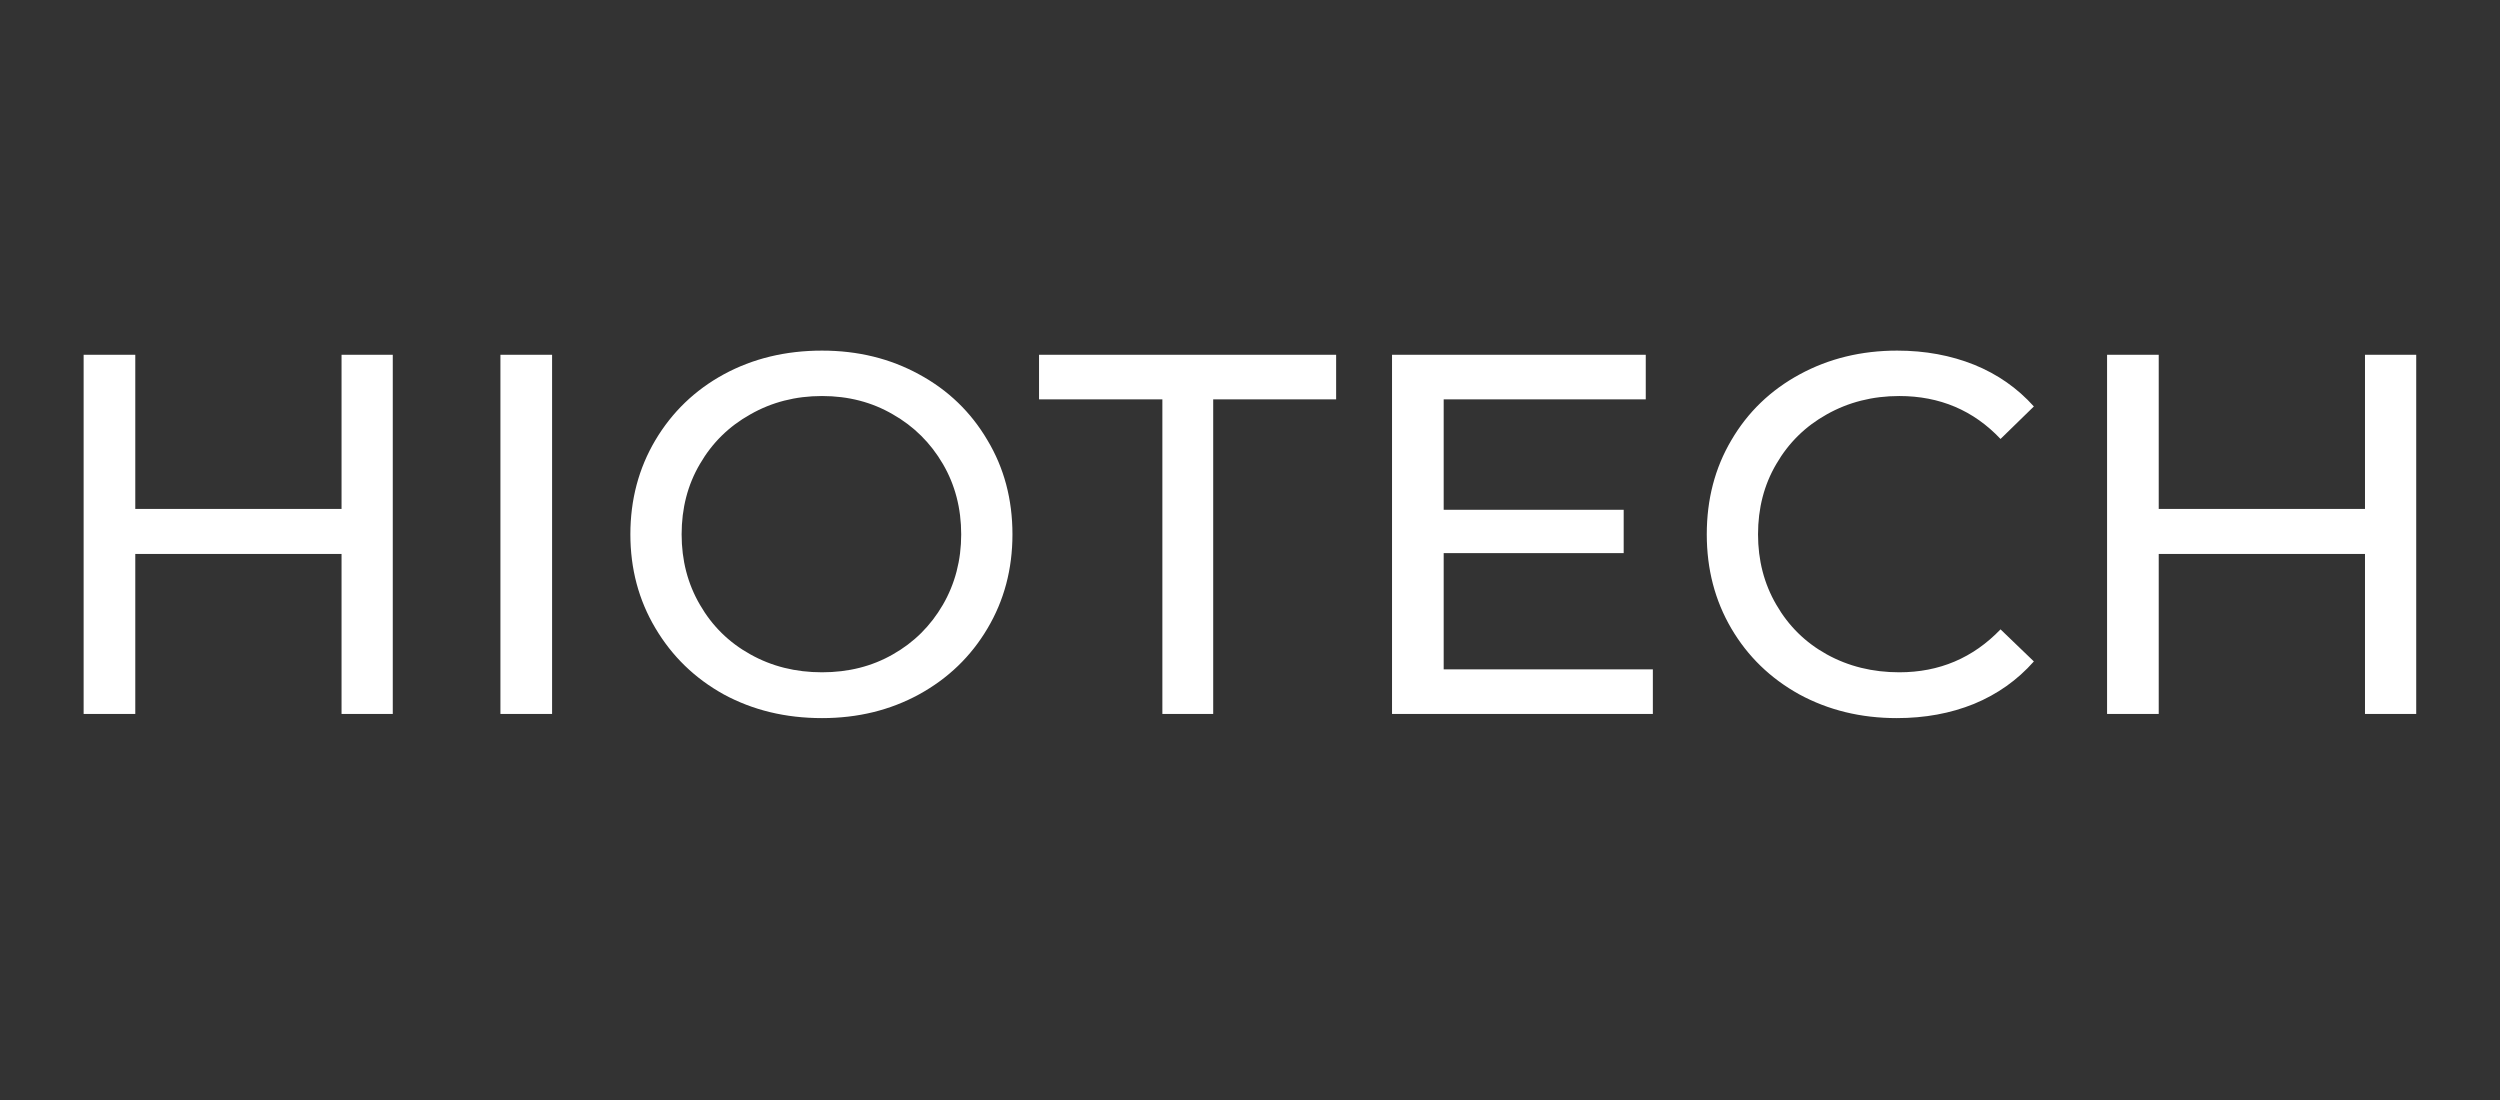
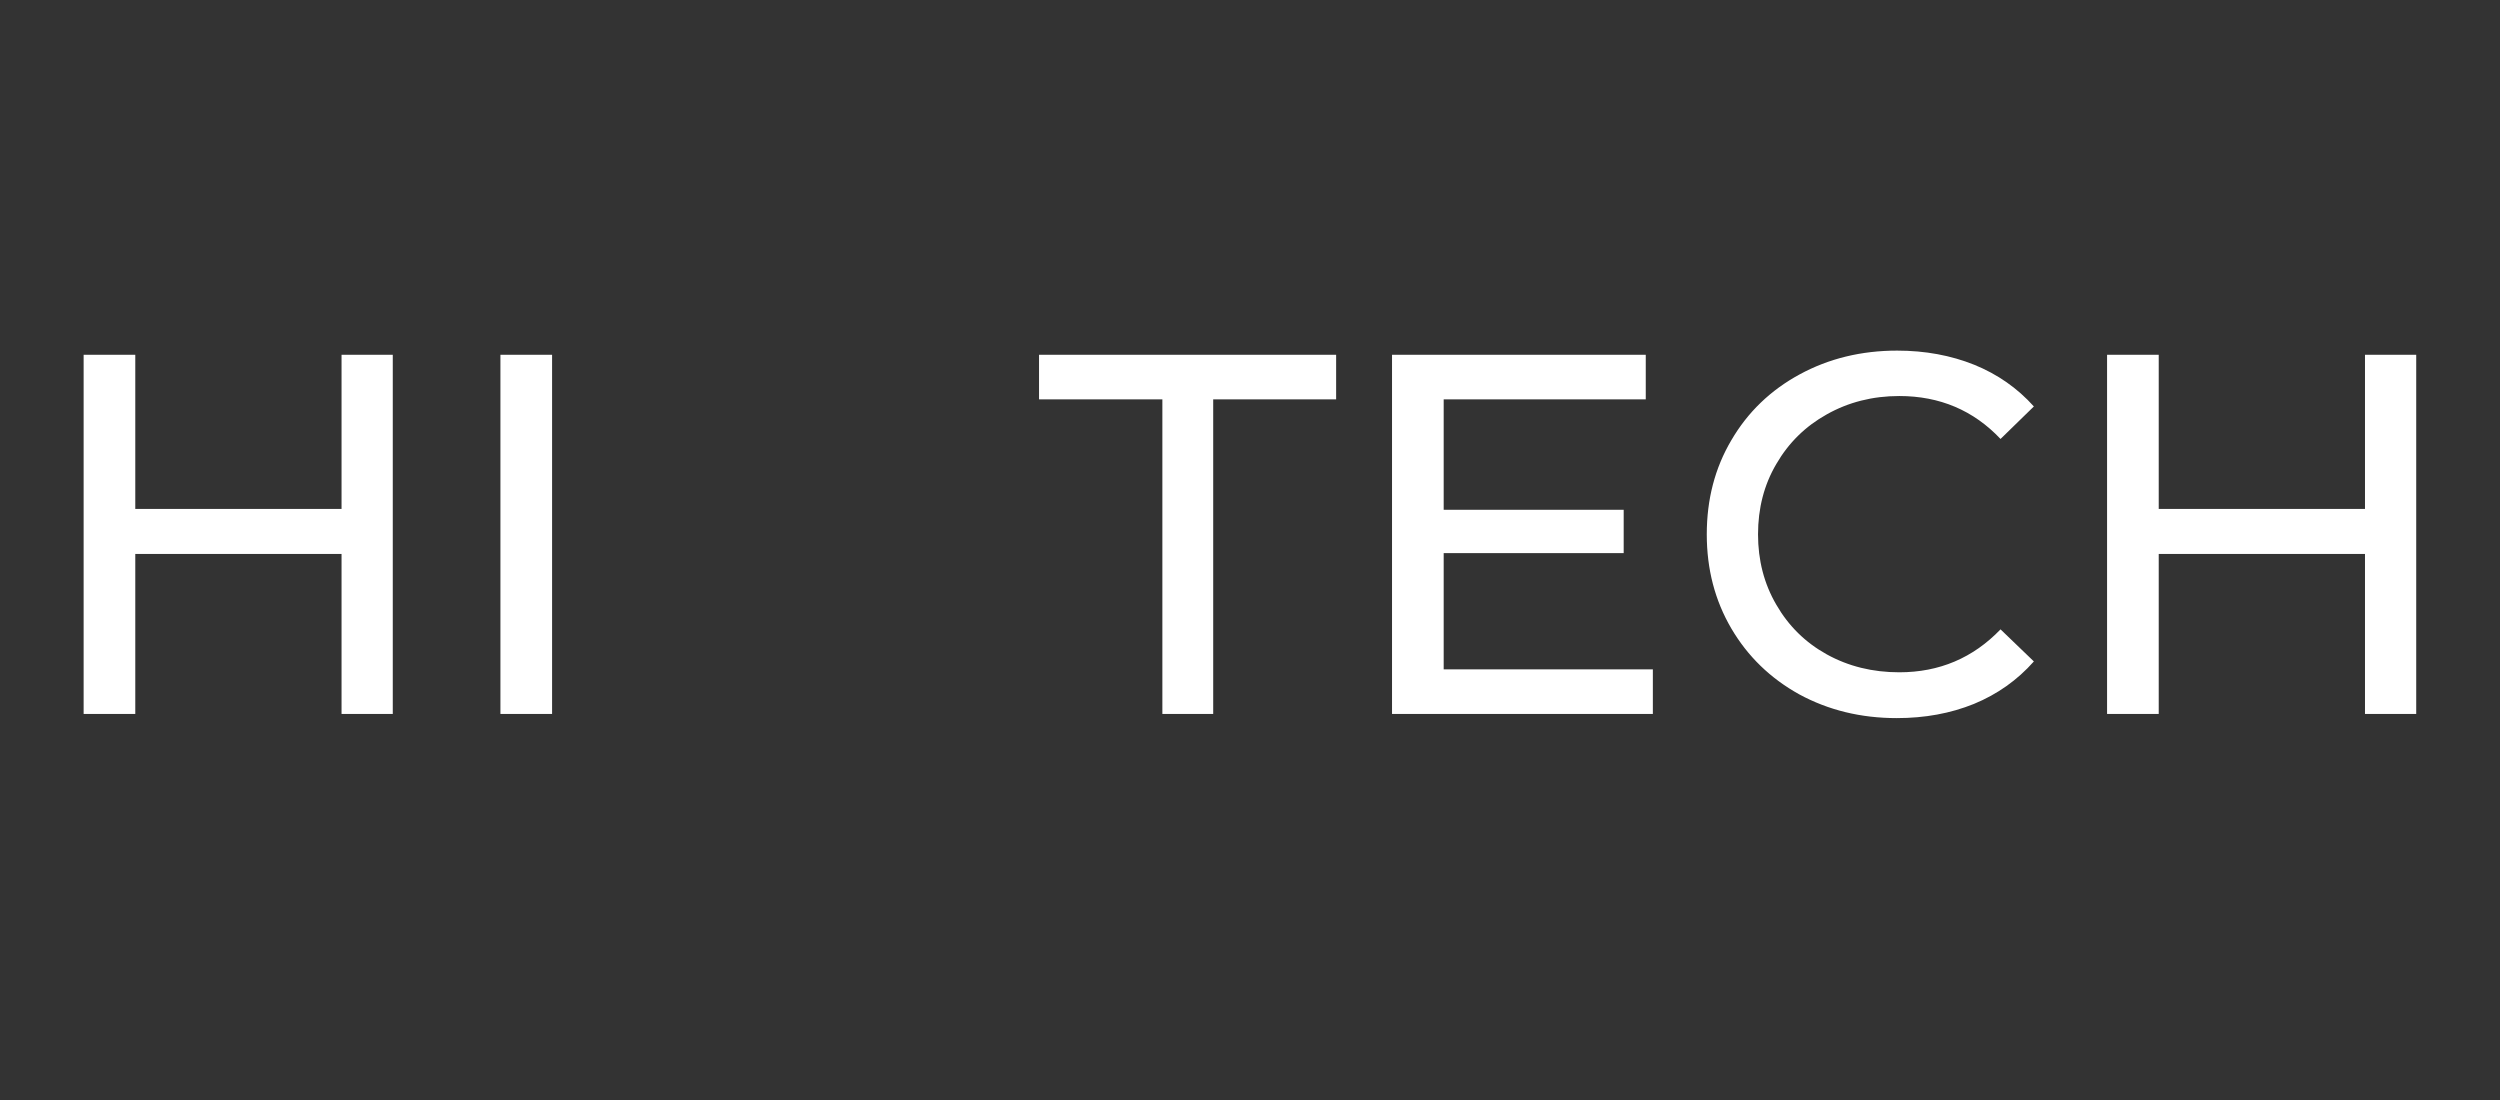
<svg xmlns="http://www.w3.org/2000/svg" xmlns:xlink="http://www.w3.org/1999/xlink" width="93.75pt" height="41.25pt" viewBox="0 0 93.75 41.25" version="1.2">
  <rect x="0" y="0" width="93.75" height="41.25" fill="#333333" stroke="none" />
  <defs>
    <g>
      <symbol overflow="visible" id="glyph0-0">
        <path style="stroke:none;" d="M 0.766 -13.469 L 10.531 -13.469 L 10.531 0 L 0.766 0 Z M 8.984 -1.344 L 8.984 -12.125 L 2.312 -12.125 L 2.312 -1.344 Z M 8.984 -1.344 " />
      </symbol>
      <symbol overflow="visible" id="glyph0-1">
        <path style="stroke:none;" d="M 13.609 -13.469 L 13.609 0 L 11.688 0 L 11.688 -6 L 3.953 -6 L 3.953 0 L 2.016 0 L 2.016 -13.469 L 3.953 -13.469 L 3.953 -7.688 L 11.688 -7.688 L 11.688 -13.469 Z M 13.609 -13.469 " />
      </symbol>
      <symbol overflow="visible" id="glyph0-2">
        <path style="stroke:none;" d="M 2.016 -13.469 L 3.953 -13.469 L 3.953 0 L 2.016 0 Z M 2.016 -13.469 " />
      </symbol>
      <symbol overflow="visible" id="glyph0-3">
-         <path style="stroke:none;" d="M 8.109 0.156 C 6.742 0.156 5.516 -0.141 4.422 -0.734 C 3.336 -1.336 2.484 -2.164 1.859 -3.219 C 1.234 -4.27 0.922 -5.441 0.922 -6.734 C 0.922 -8.035 1.234 -9.211 1.859 -10.266 C 2.484 -11.316 3.336 -12.141 4.422 -12.734 C 5.516 -13.328 6.742 -13.625 8.109 -13.625 C 9.453 -13.625 10.664 -13.328 11.75 -12.734 C 12.844 -12.141 13.695 -11.316 14.312 -10.266 C 14.938 -9.223 15.25 -8.047 15.25 -6.734 C 15.25 -5.43 14.938 -4.254 14.312 -3.203 C 13.695 -2.16 12.844 -1.336 11.75 -0.734 C 10.664 -0.141 9.453 0.156 8.109 0.156 Z M 8.109 -1.562 C 9.098 -1.562 9.984 -1.785 10.766 -2.234 C 11.555 -2.68 12.18 -3.301 12.641 -4.094 C 13.098 -4.883 13.328 -5.766 13.328 -6.734 C 13.328 -7.711 13.098 -8.594 12.641 -9.375 C 12.18 -10.164 11.555 -10.785 10.766 -11.234 C 9.984 -11.691 9.098 -11.922 8.109 -11.922 C 7.117 -11.922 6.223 -11.691 5.422 -11.234 C 4.617 -10.785 3.988 -10.164 3.531 -9.375 C 3.07 -8.594 2.844 -7.711 2.844 -6.734 C 2.844 -5.766 3.07 -4.883 3.531 -4.094 C 3.988 -3.301 4.617 -2.68 5.422 -2.234 C 6.223 -1.785 7.117 -1.562 8.109 -1.562 Z M 8.109 -1.562 " />
-       </symbol>
+         </symbol>
      <symbol overflow="visible" id="glyph0-4">
        <path style="stroke:none;" d="M 4.703 -11.797 L 0.078 -11.797 L 0.078 -13.469 L 11.219 -13.469 L 11.219 -11.797 L 6.609 -11.797 L 6.609 0 L 4.703 0 Z M 4.703 -11.797 " />
      </symbol>
      <symbol overflow="visible" id="glyph0-5">
        <path style="stroke:none;" d="M 11.797 -1.672 L 11.797 0 L 2.016 0 L 2.016 -13.469 L 11.531 -13.469 L 11.531 -11.797 L 3.953 -11.797 L 3.953 -7.656 L 10.703 -7.656 L 10.703 -6.031 L 3.953 -6.031 L 3.953 -1.672 Z M 11.797 -1.672 " />
      </symbol>
      <symbol overflow="visible" id="glyph0-6">
        <path style="stroke:none;" d="M 8.047 0.156 C 6.703 0.156 5.484 -0.141 4.391 -0.734 C 3.305 -1.336 2.457 -2.16 1.844 -3.203 C 1.227 -4.254 0.922 -5.43 0.922 -6.734 C 0.922 -8.047 1.227 -9.223 1.844 -10.266 C 2.457 -11.316 3.312 -12.141 4.406 -12.734 C 5.5 -13.328 6.719 -13.625 8.062 -13.625 C 9.113 -13.625 10.078 -13.445 10.953 -13.094 C 11.828 -12.738 12.57 -12.219 13.188 -11.531 L 11.938 -10.312 C 10.926 -11.383 9.66 -11.922 8.141 -11.922 C 7.141 -11.922 6.234 -11.691 5.422 -11.234 C 4.617 -10.785 3.988 -10.164 3.531 -9.375 C 3.07 -8.594 2.844 -7.711 2.844 -6.734 C 2.844 -5.766 3.07 -4.883 3.531 -4.094 C 3.988 -3.301 4.617 -2.68 5.422 -2.234 C 6.234 -1.785 7.141 -1.562 8.141 -1.562 C 9.641 -1.562 10.906 -2.098 11.938 -3.172 L 13.188 -1.969 C 12.57 -1.27 11.82 -0.738 10.938 -0.375 C 10.062 -0.02 9.098 0.156 8.047 0.156 Z M 8.047 0.156 " />
      </symbol>
    </g>
  </defs>
  <g id="surface1">
    <g style="fill:rgb(100%,100%,100%);fill-opacity:1;">
      <use xlink:href="#glyph0-1" x="1.12" y="26.773" />
    </g>
    <g style="fill:rgb(100%,100%,100%);fill-opacity:1;">
      <use xlink:href="#glyph0-2" x="16.75" y="26.773" />
    </g>
    <g style="fill:rgb(100%,100%,100%);fill-opacity:1;">
      <use xlink:href="#glyph0-3" x="22.717" y="26.773" />
    </g>
    <g style="fill:rgb(100%,100%,100%);fill-opacity:1;">
      <use xlink:href="#glyph0-4" x="38.886" y="26.773" />
    </g>
    <g style="fill:rgb(100%,100%,100%);fill-opacity:1;">
      <use xlink:href="#glyph0-5" x="50.185" y="26.773" />
    </g>
    <g style="fill:rgb(100%,100%,100%);fill-opacity:1;">
      <use xlink:href="#glyph0-6" x="63.082" y="26.773" />
    </g>
    <g style="fill:rgb(100%,100%,100%);fill-opacity:1;">
      <use xlink:href="#glyph0-1" x="76.999" y="26.773" />
    </g>
  </g>
</svg>